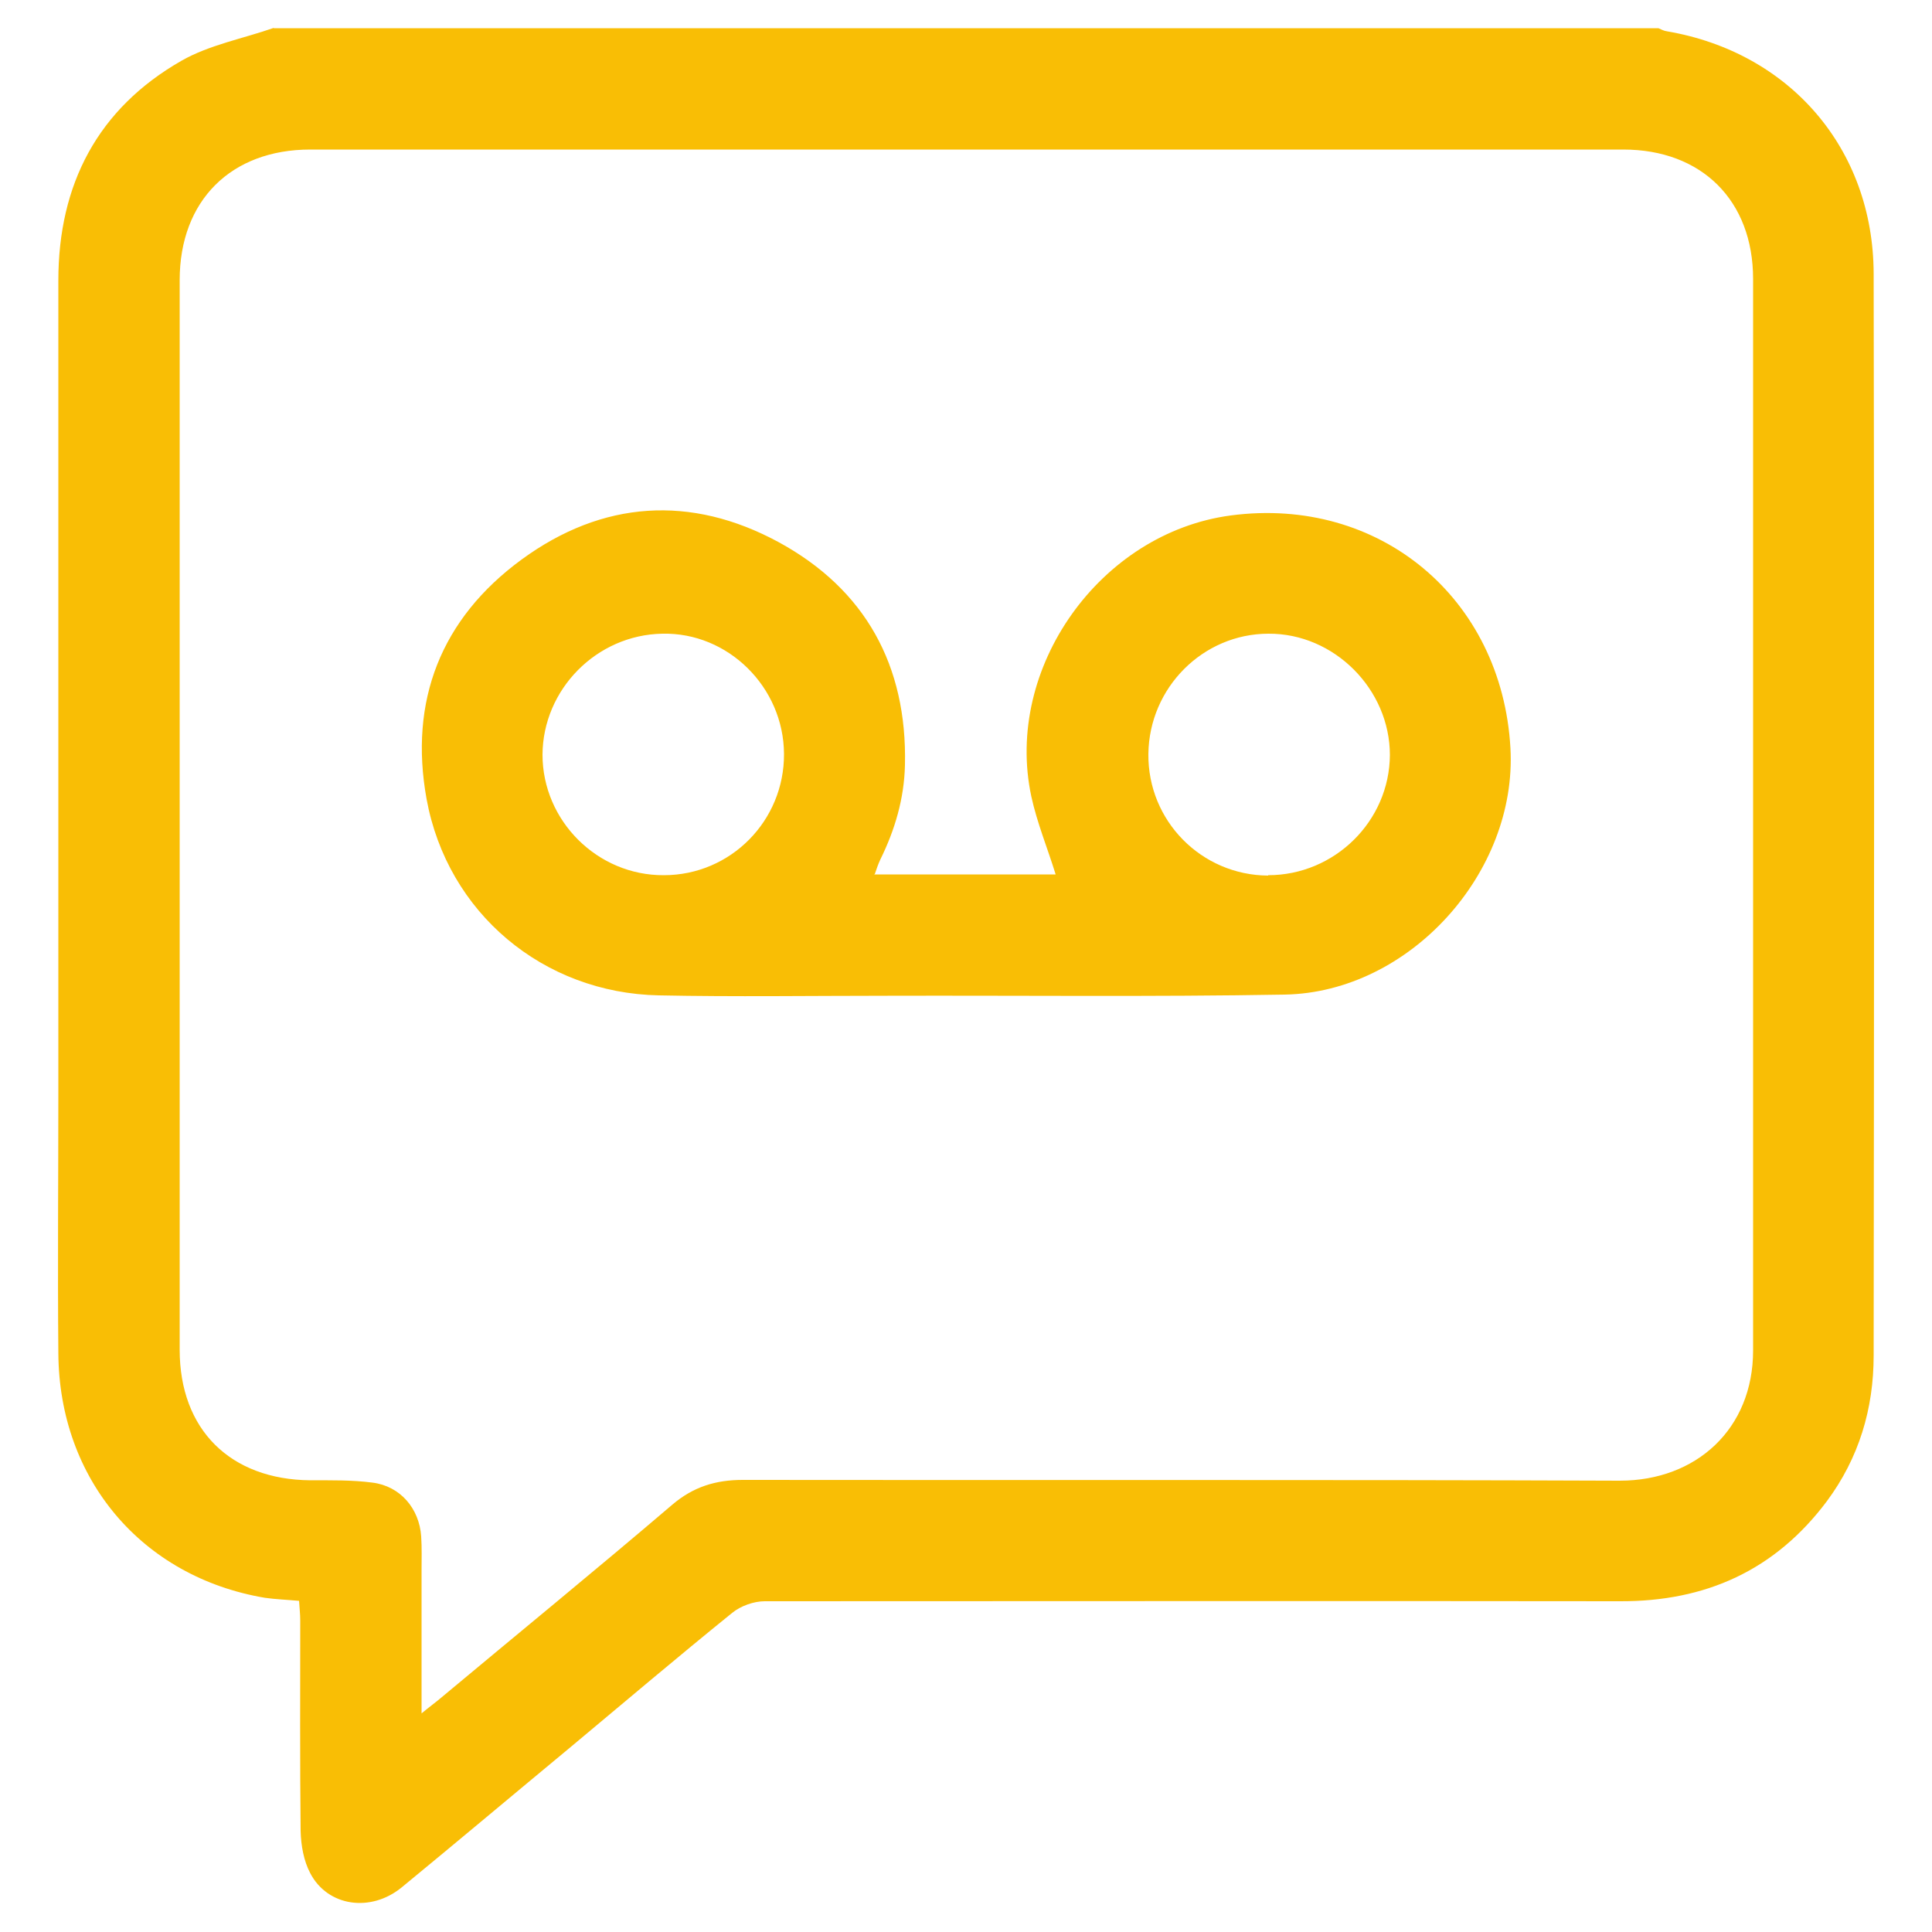
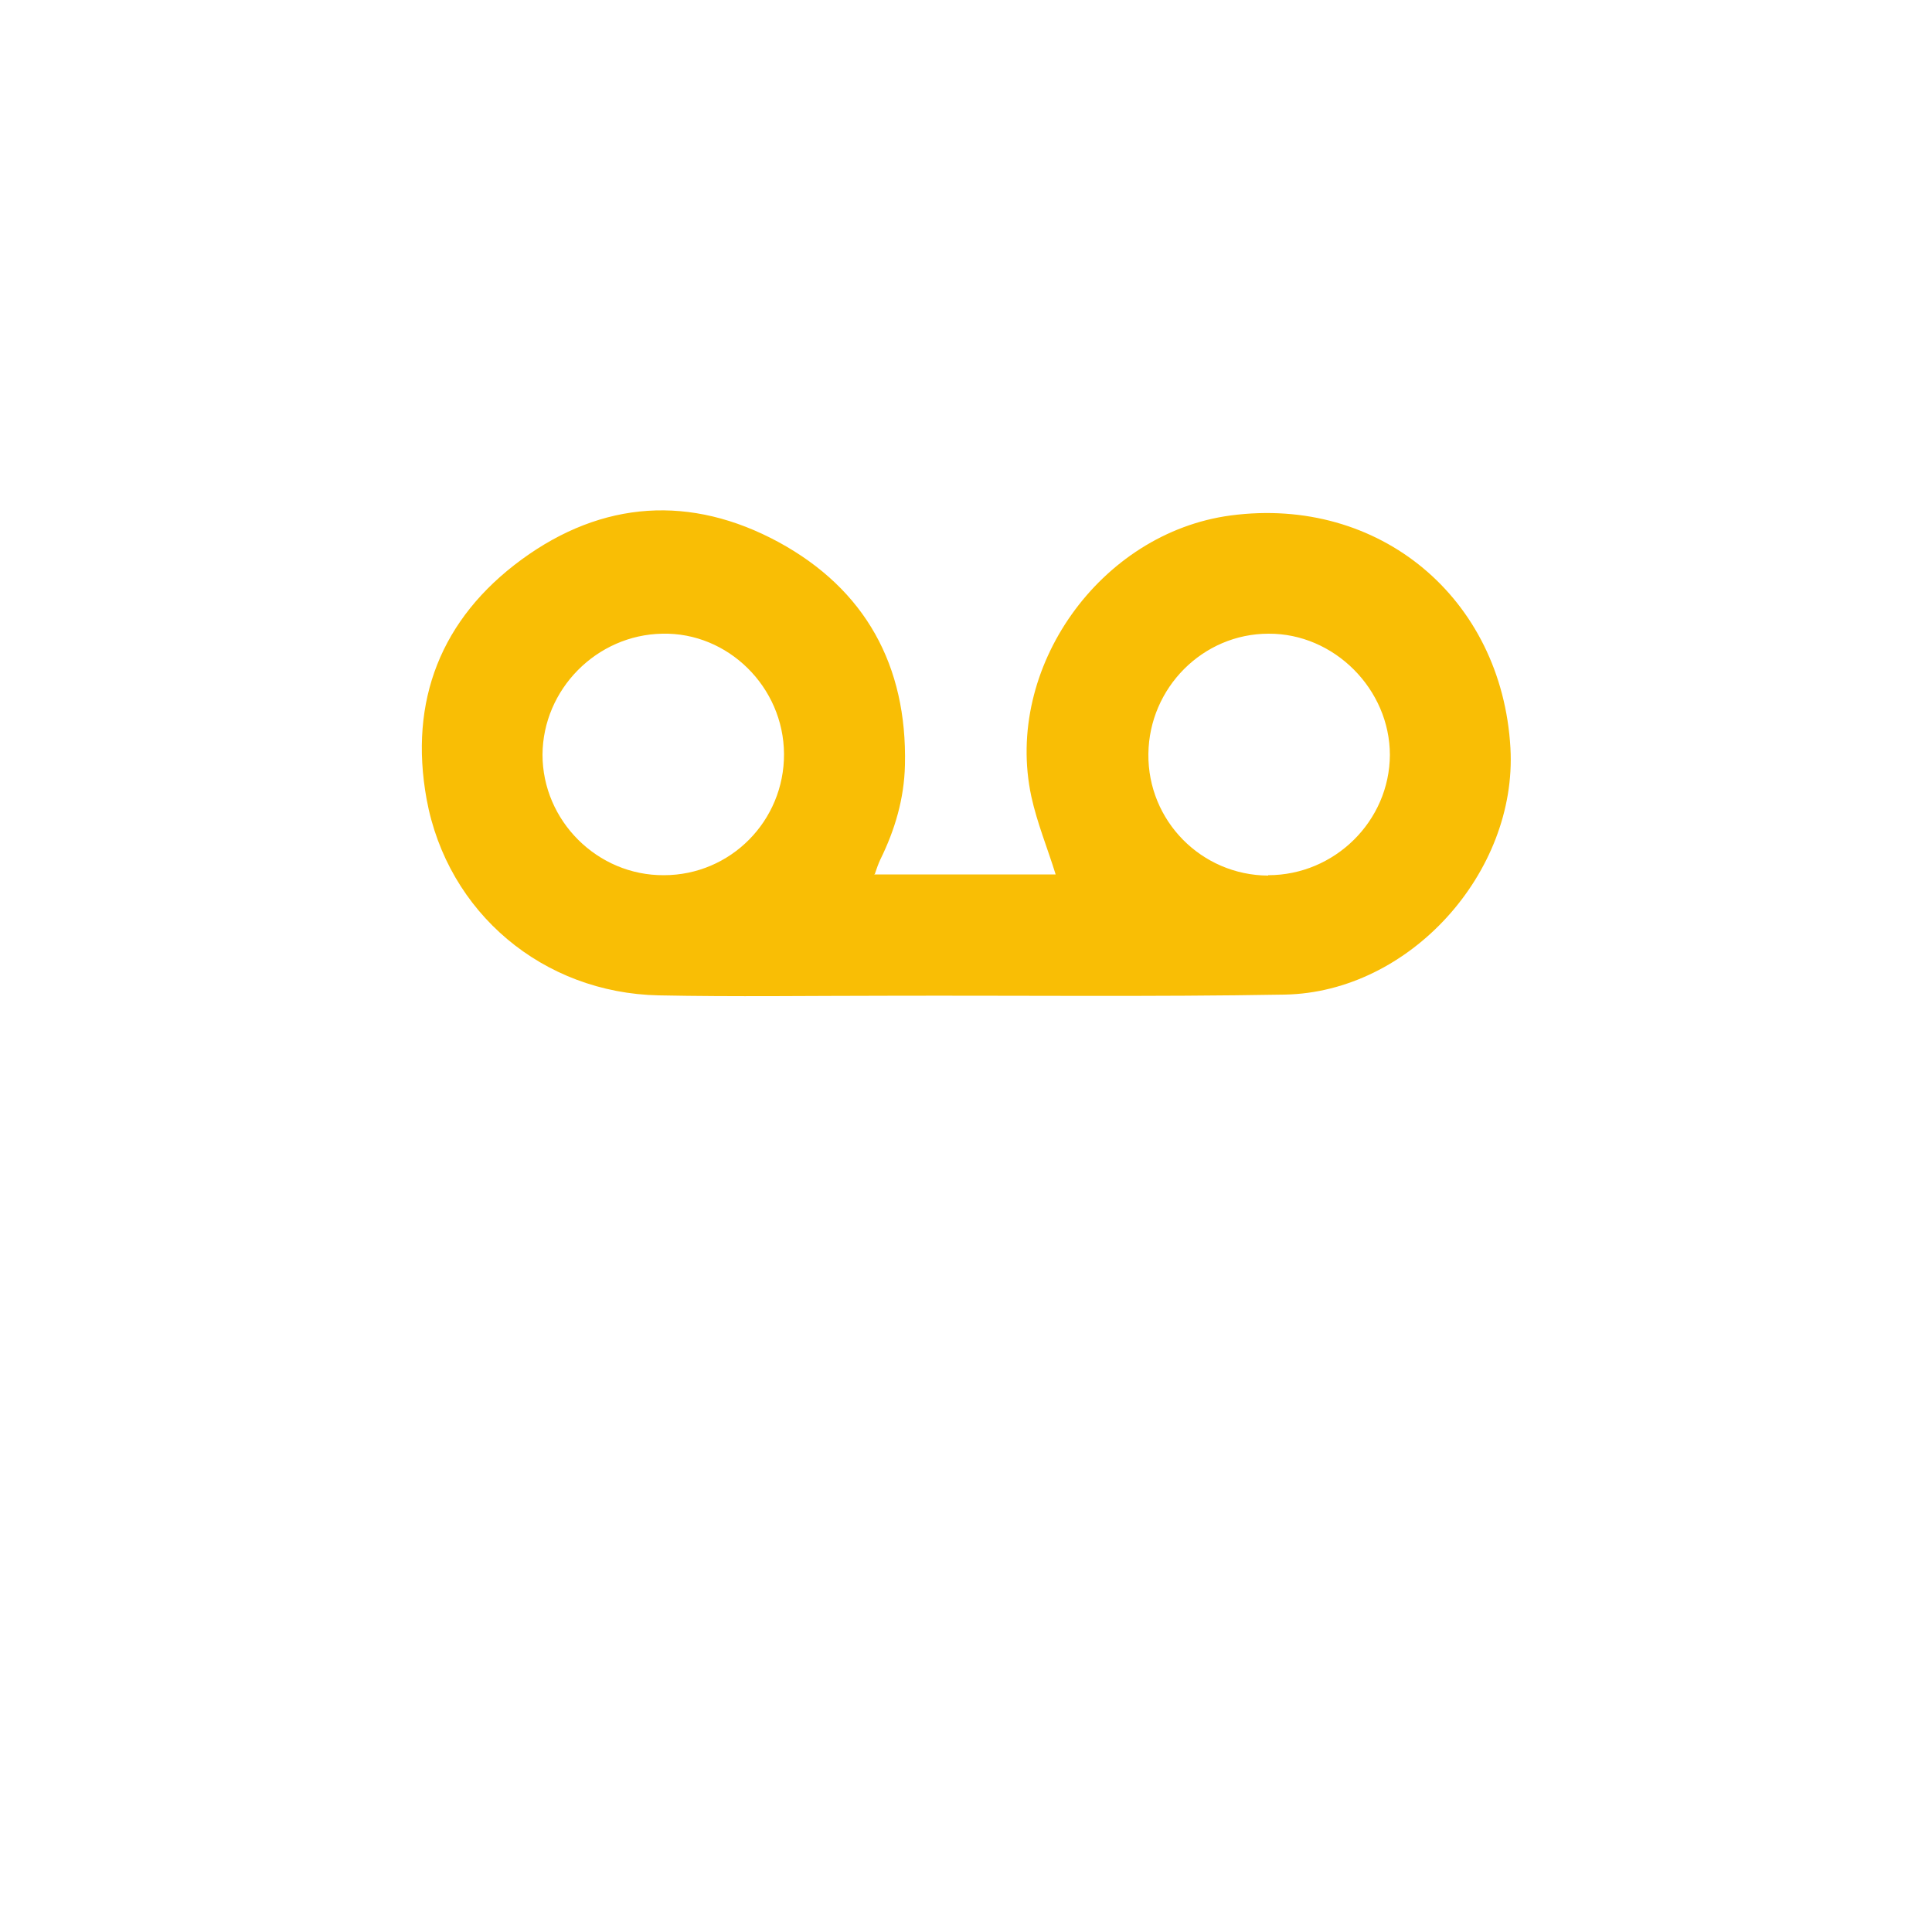
<svg xmlns="http://www.w3.org/2000/svg" id="uuid-fe45a572-6028-4675-9ddf-3073ac93caec" viewBox="0 0 50 50">
  <defs>
    <style>.uuid-e50ca877-54f5-4a8c-a94c-dba7b7e35470{fill:#f9be05;stroke-width:0px;}</style>
  </defs>
-   <path class="uuid-e50ca877-54f5-4a8c-a94c-dba7b7e35470" d="m7.08.73c11.95,0,23.89,0,35.84,0,.07.03.14.07.22.08,3.17.54,5.34,3.03,5.35,6.27.02,9.33.01,18.67,0,28,0,1.38-.38,2.65-1.21,3.77-1.34,1.79-3.14,2.6-5.36,2.59-7.38-.01-14.75,0-22.13,0-.28,0-.62.12-.84.3-1.41,1.14-2.8,2.32-4.19,3.48-1.46,1.21-2.91,2.43-4.37,3.63-.8.65-1.91.49-2.36-.37-.17-.32-.24-.72-.25-1.09-.02-1.82-.01-3.63-.01-5.45,0-.17-.02-.33-.03-.51-.33-.03-.61-.04-.89-.08-3.18-.54-5.32-3.07-5.34-6.33-.02-2.27,0-4.55,0-6.82,0-6.98,0-13.96,0-20.94,0-2.49,1.02-4.45,3.19-5.69.72-.41,1.59-.57,2.39-.85Zm3.82,43.62c.23-.19.37-.29.5-.4,2-1.67,4.02-3.32,6-5.01.54-.46,1.12-.64,1.82-.64,7.57.01,15.13-.01,22.7.02,1.98,0,3.45-1.34,3.45-3.37,0-9.24,0-18.48,0-27.73,0-2.03-1.33-3.35-3.36-3.35-11.33,0-22.65,0-33.98,0-2.05,0-3.38,1.32-3.38,3.38,0,9.23,0,18.45,0,27.68,0,2.07,1.31,3.36,3.38,3.38.54,0,1.08-.01,1.61.06.72.09,1.21.67,1.26,1.39.02.3.01.6.01.9,0,1.2,0,2.39,0,3.7Z" />
  <path class="uuid-e50ca877-54f5-4a8c-a94c-dba7b7e35470" d="m22.62,22.63h4.7c-.21-.68-.48-1.33-.63-2.02-.71-3.32,1.78-6.82,5.16-7.27,3.85-.51,7.02,2.14,7.24,6.02.18,3.22-2.61,6.32-5.84,6.38-3.43.06-6.86.02-10.28.03-1.97,0-3.95.03-5.92-.01-2.99-.06-5.47-2.13-6.01-5.08-.46-2.54.37-4.67,2.46-6.2,2.09-1.53,4.38-1.68,6.65-.45,2.24,1.22,3.33,3.19,3.27,5.77-.02.87-.26,1.68-.64,2.45-.05.11-.09.22-.14.37Zm-2.33-3.12c-.01-1.73-1.45-3.15-3.15-3.11-1.7.03-3.09,1.44-3.1,3.13,0,1.71,1.42,3.13,3.14,3.12,1.73,0,3.12-1.41,3.11-3.14Zm12.53,3.14c1.72,0,3.14-1.4,3.15-3.11,0-1.7-1.44-3.15-3.14-3.14-1.7,0-3.09,1.4-3.11,3.11-.02,1.73,1.37,3.14,3.1,3.15Z" />
</svg>